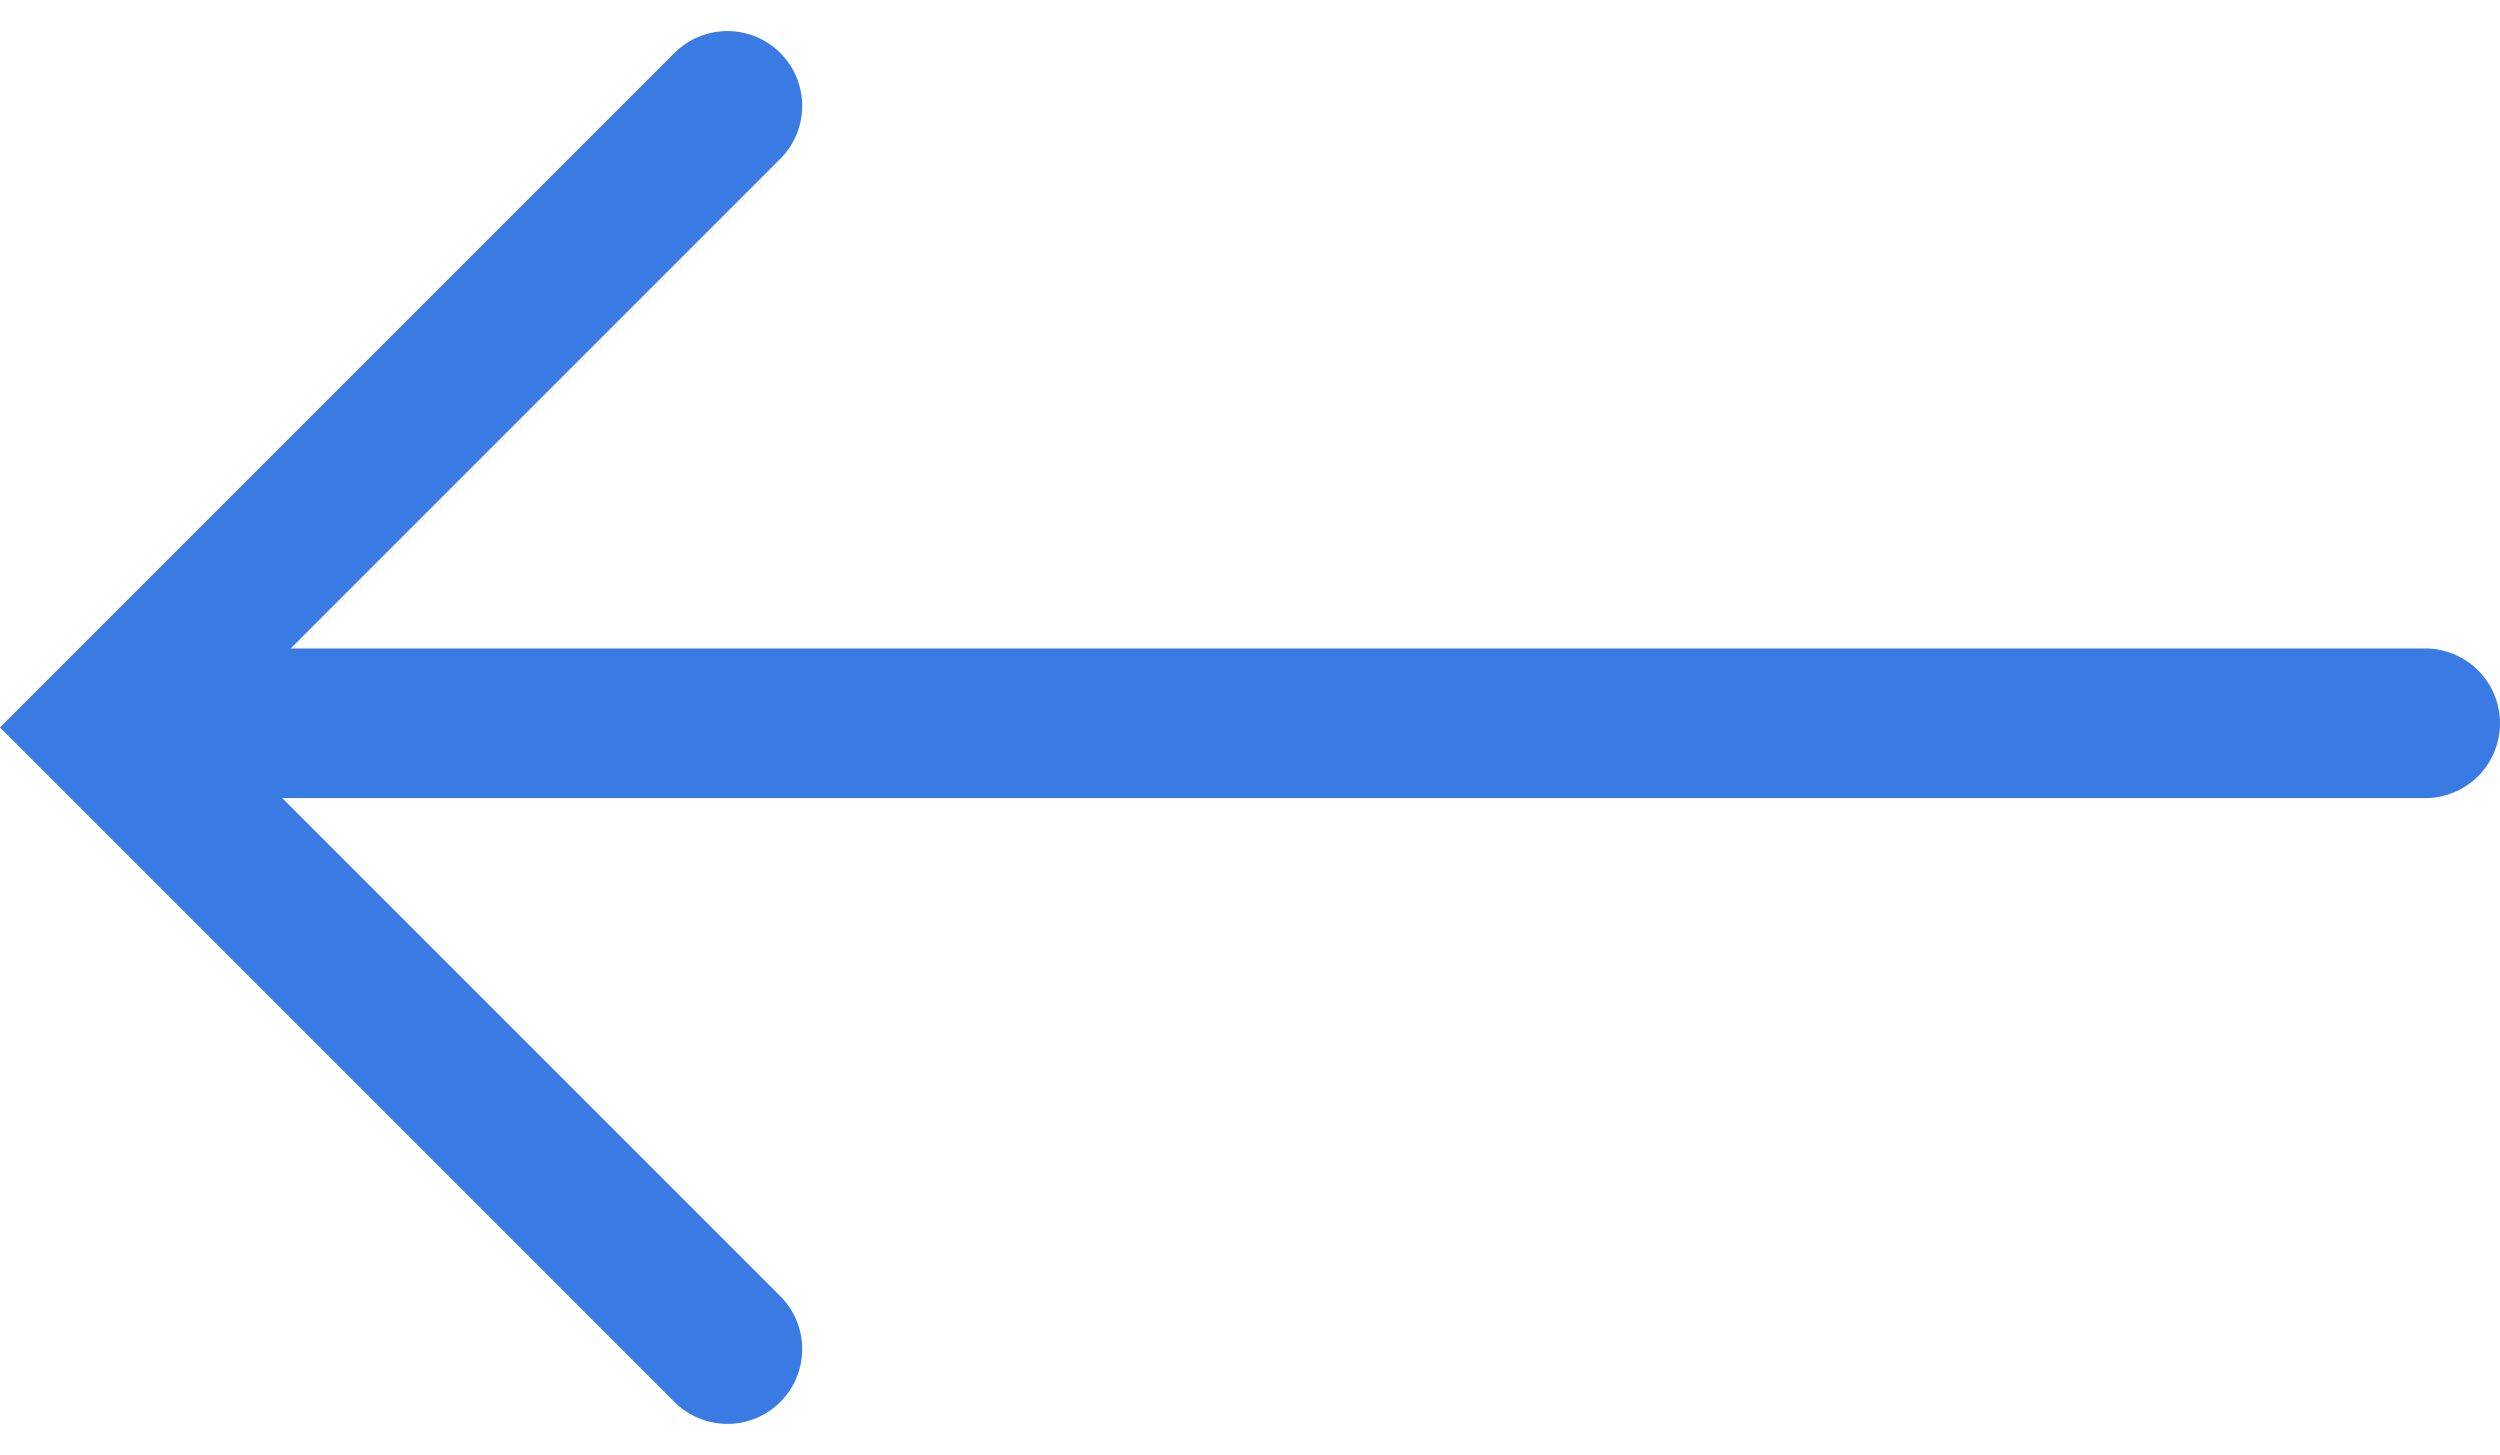
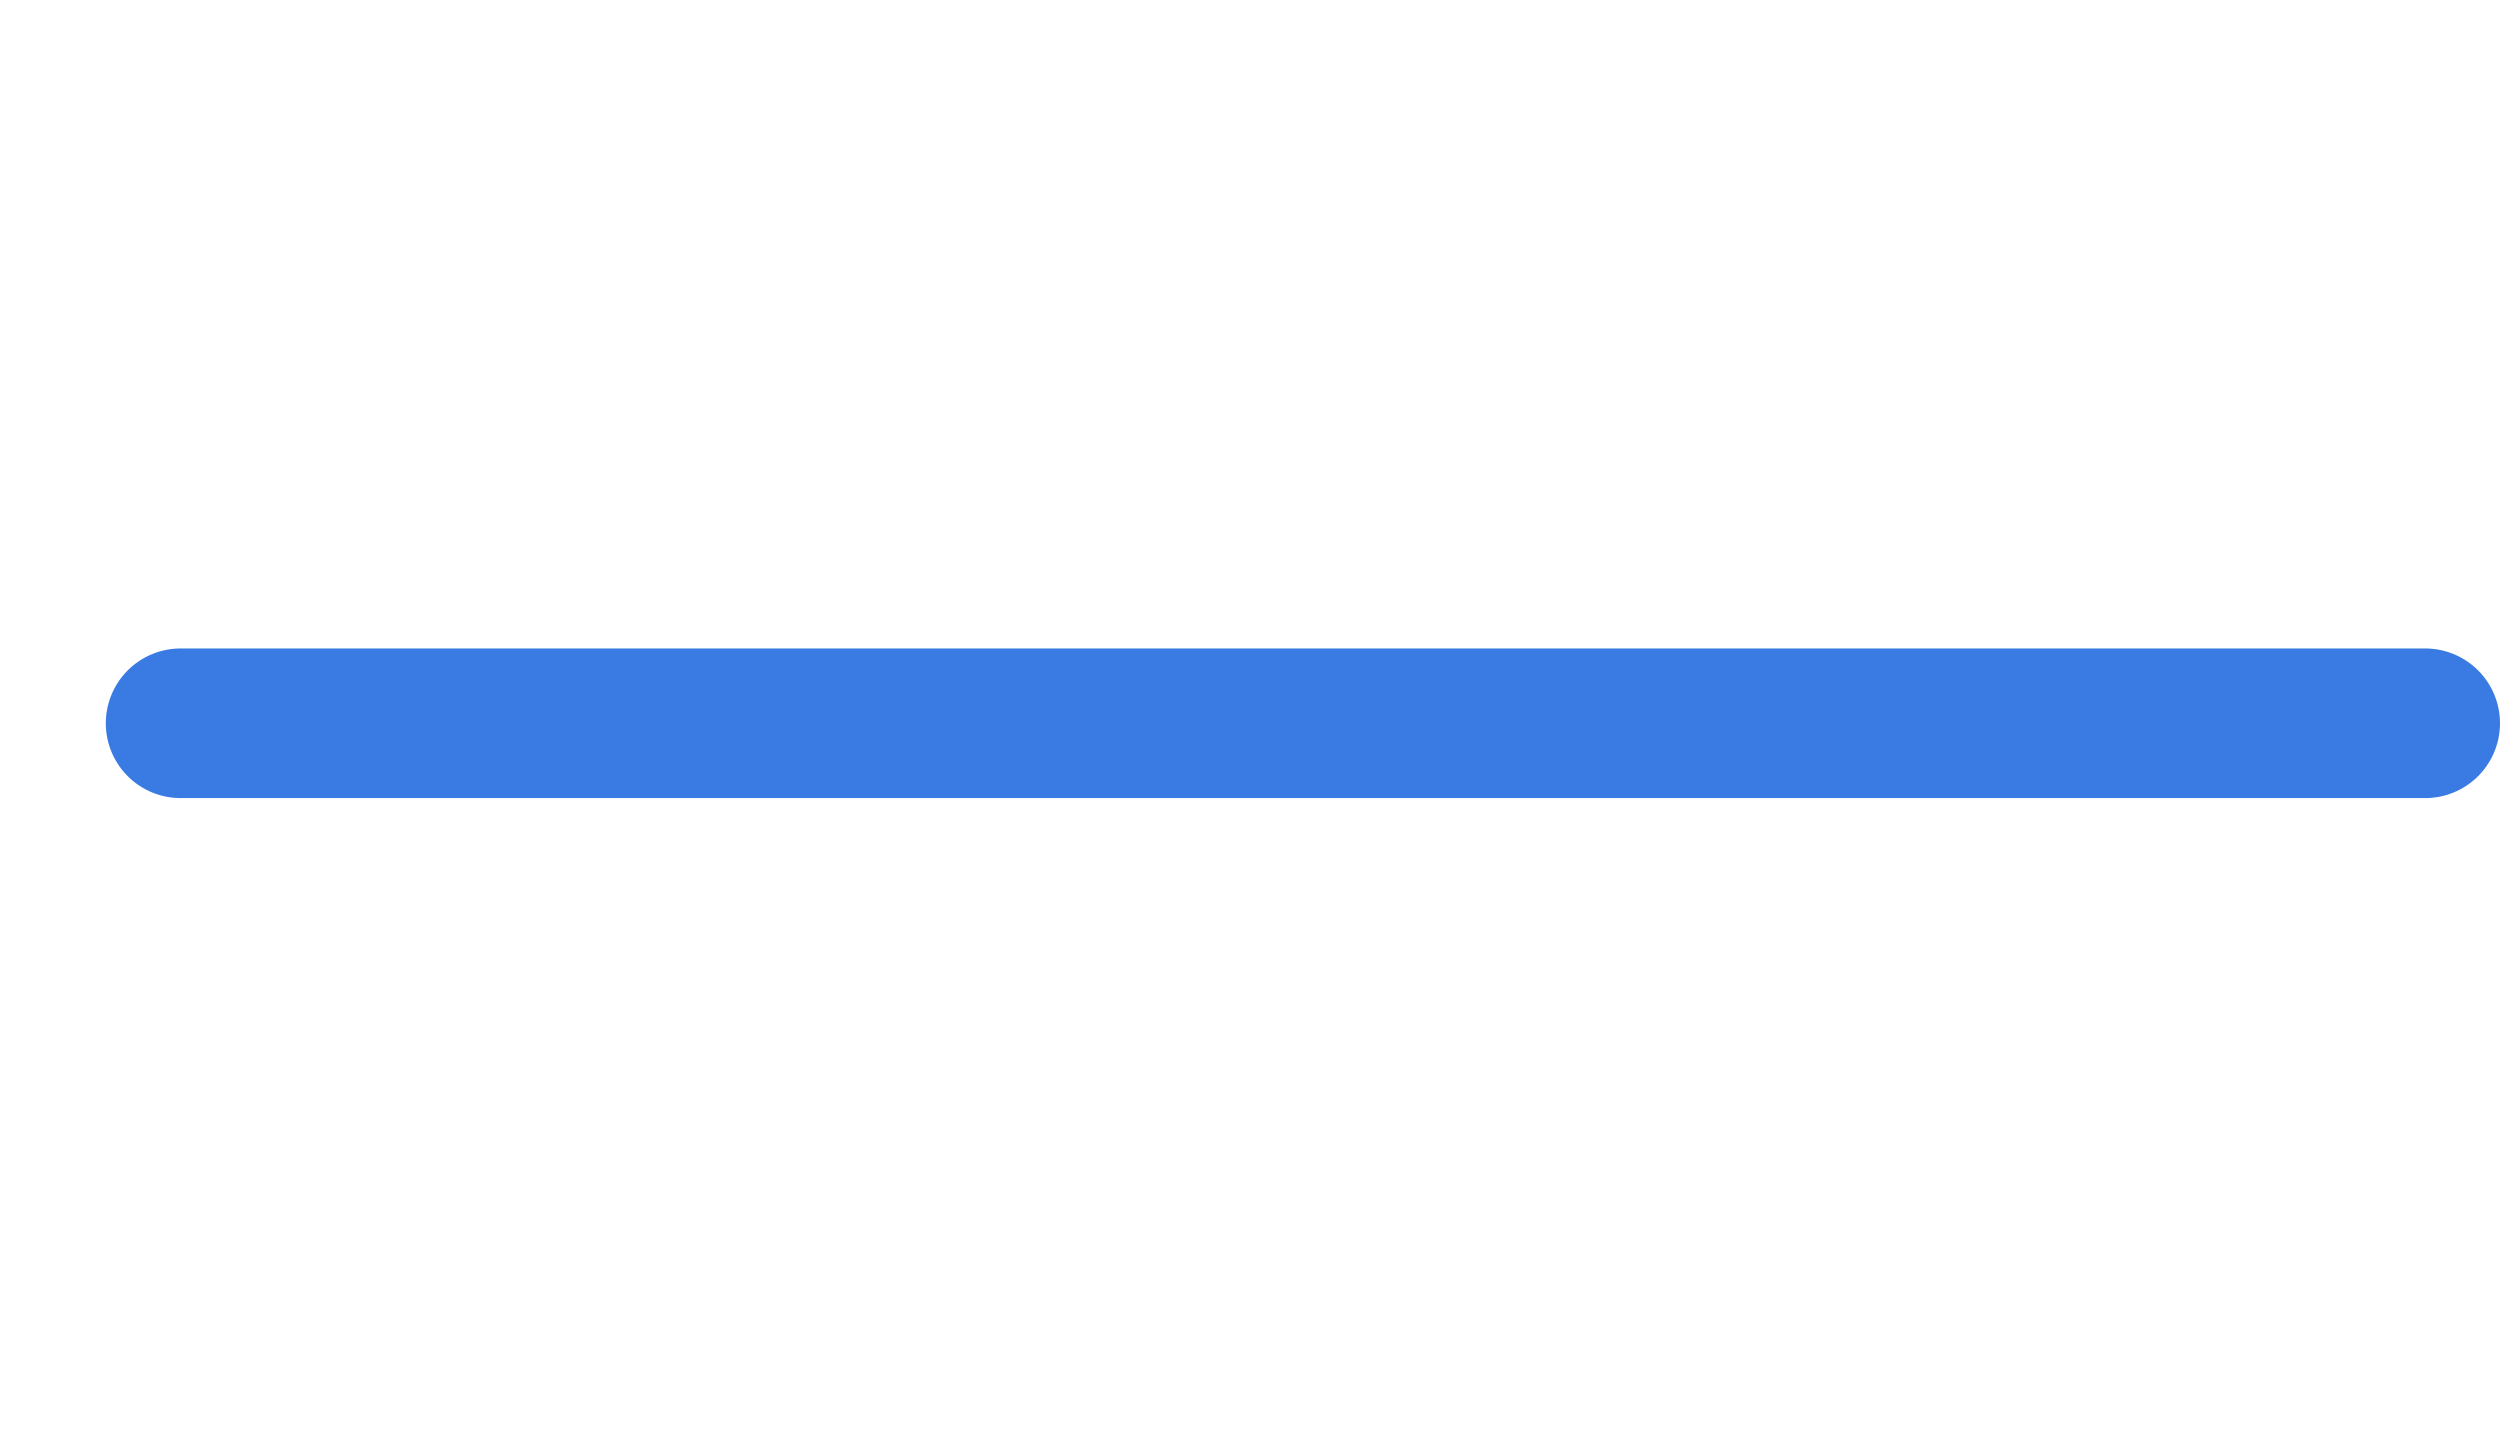
<svg xmlns="http://www.w3.org/2000/svg" width="33.414" height="19.445">
  <g id="Group_2903" data-name="Group 2903" transform="translate(1.414 -3.333)" fill="none" stroke="#3A7BE3" stroke-linecap="round" stroke-width="2">
-     <path id="arrow" d="m462.808 66.5-8.308 8.308 8.308 8.308" transform="translate(-454.5 -61.752)" />
    <path id="Line_7" data-name="Line 7" transform="translate(1 13)" d="M0 0h30" />
  </g>
</svg>